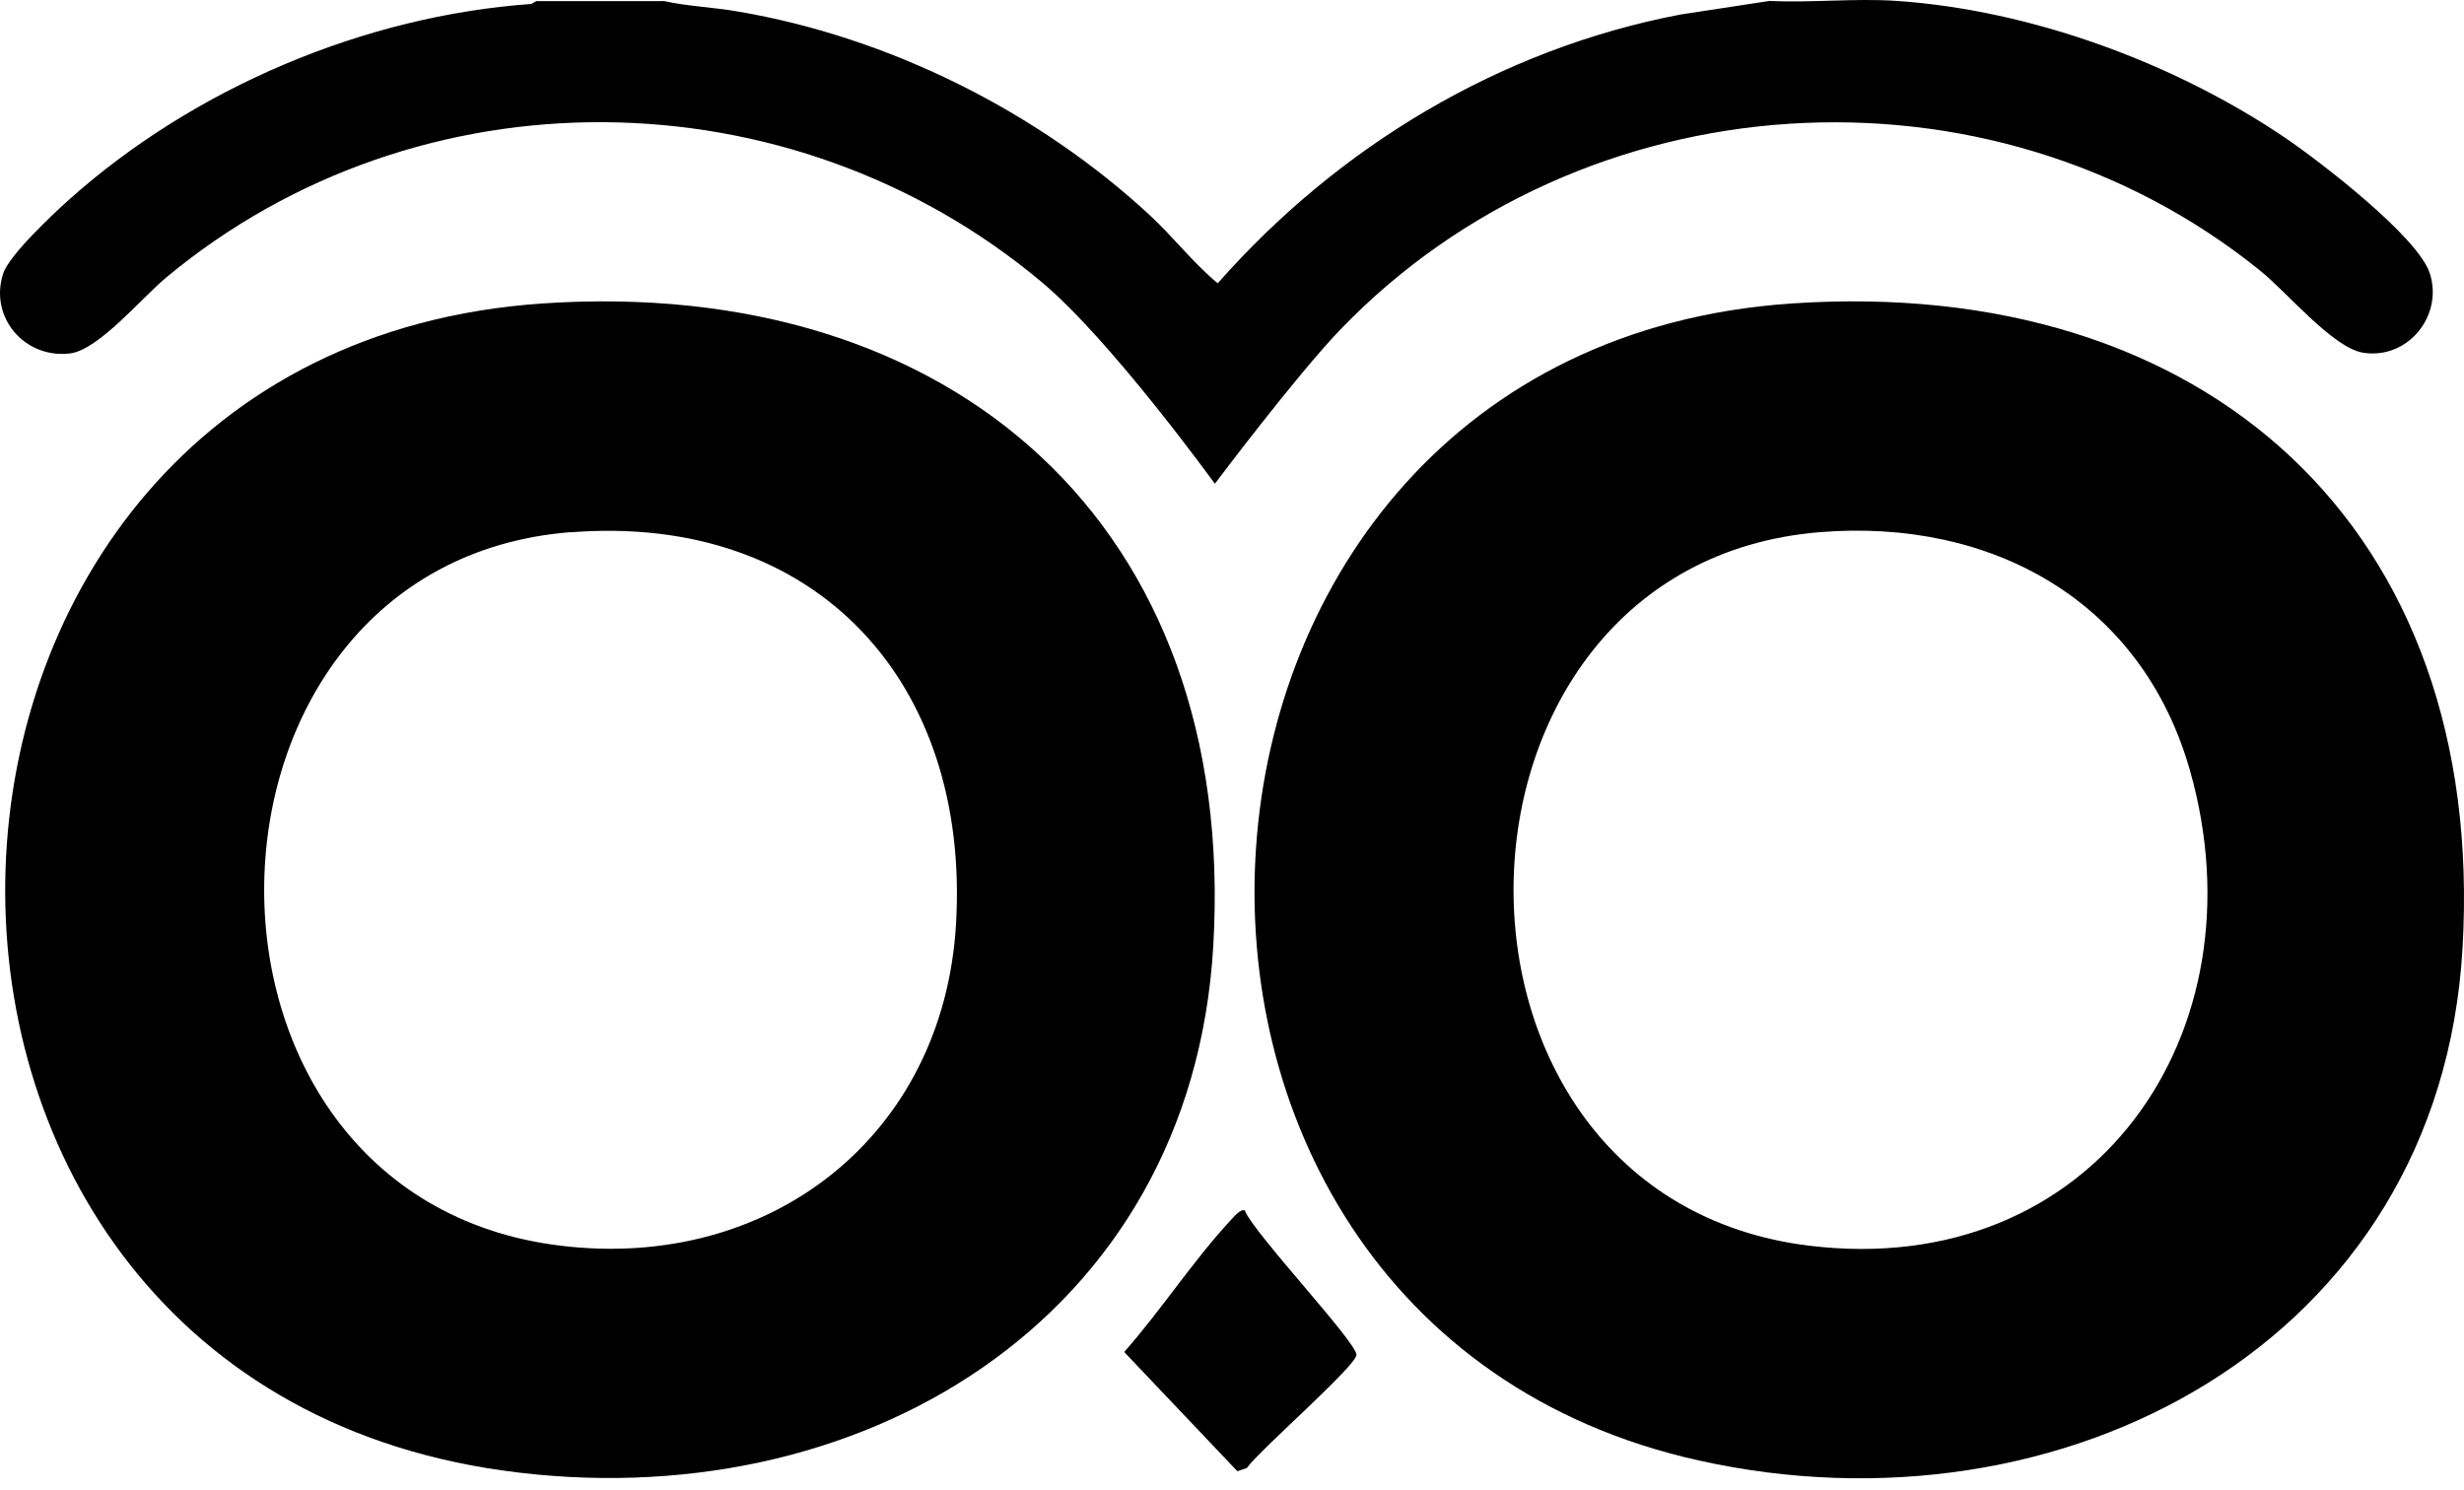
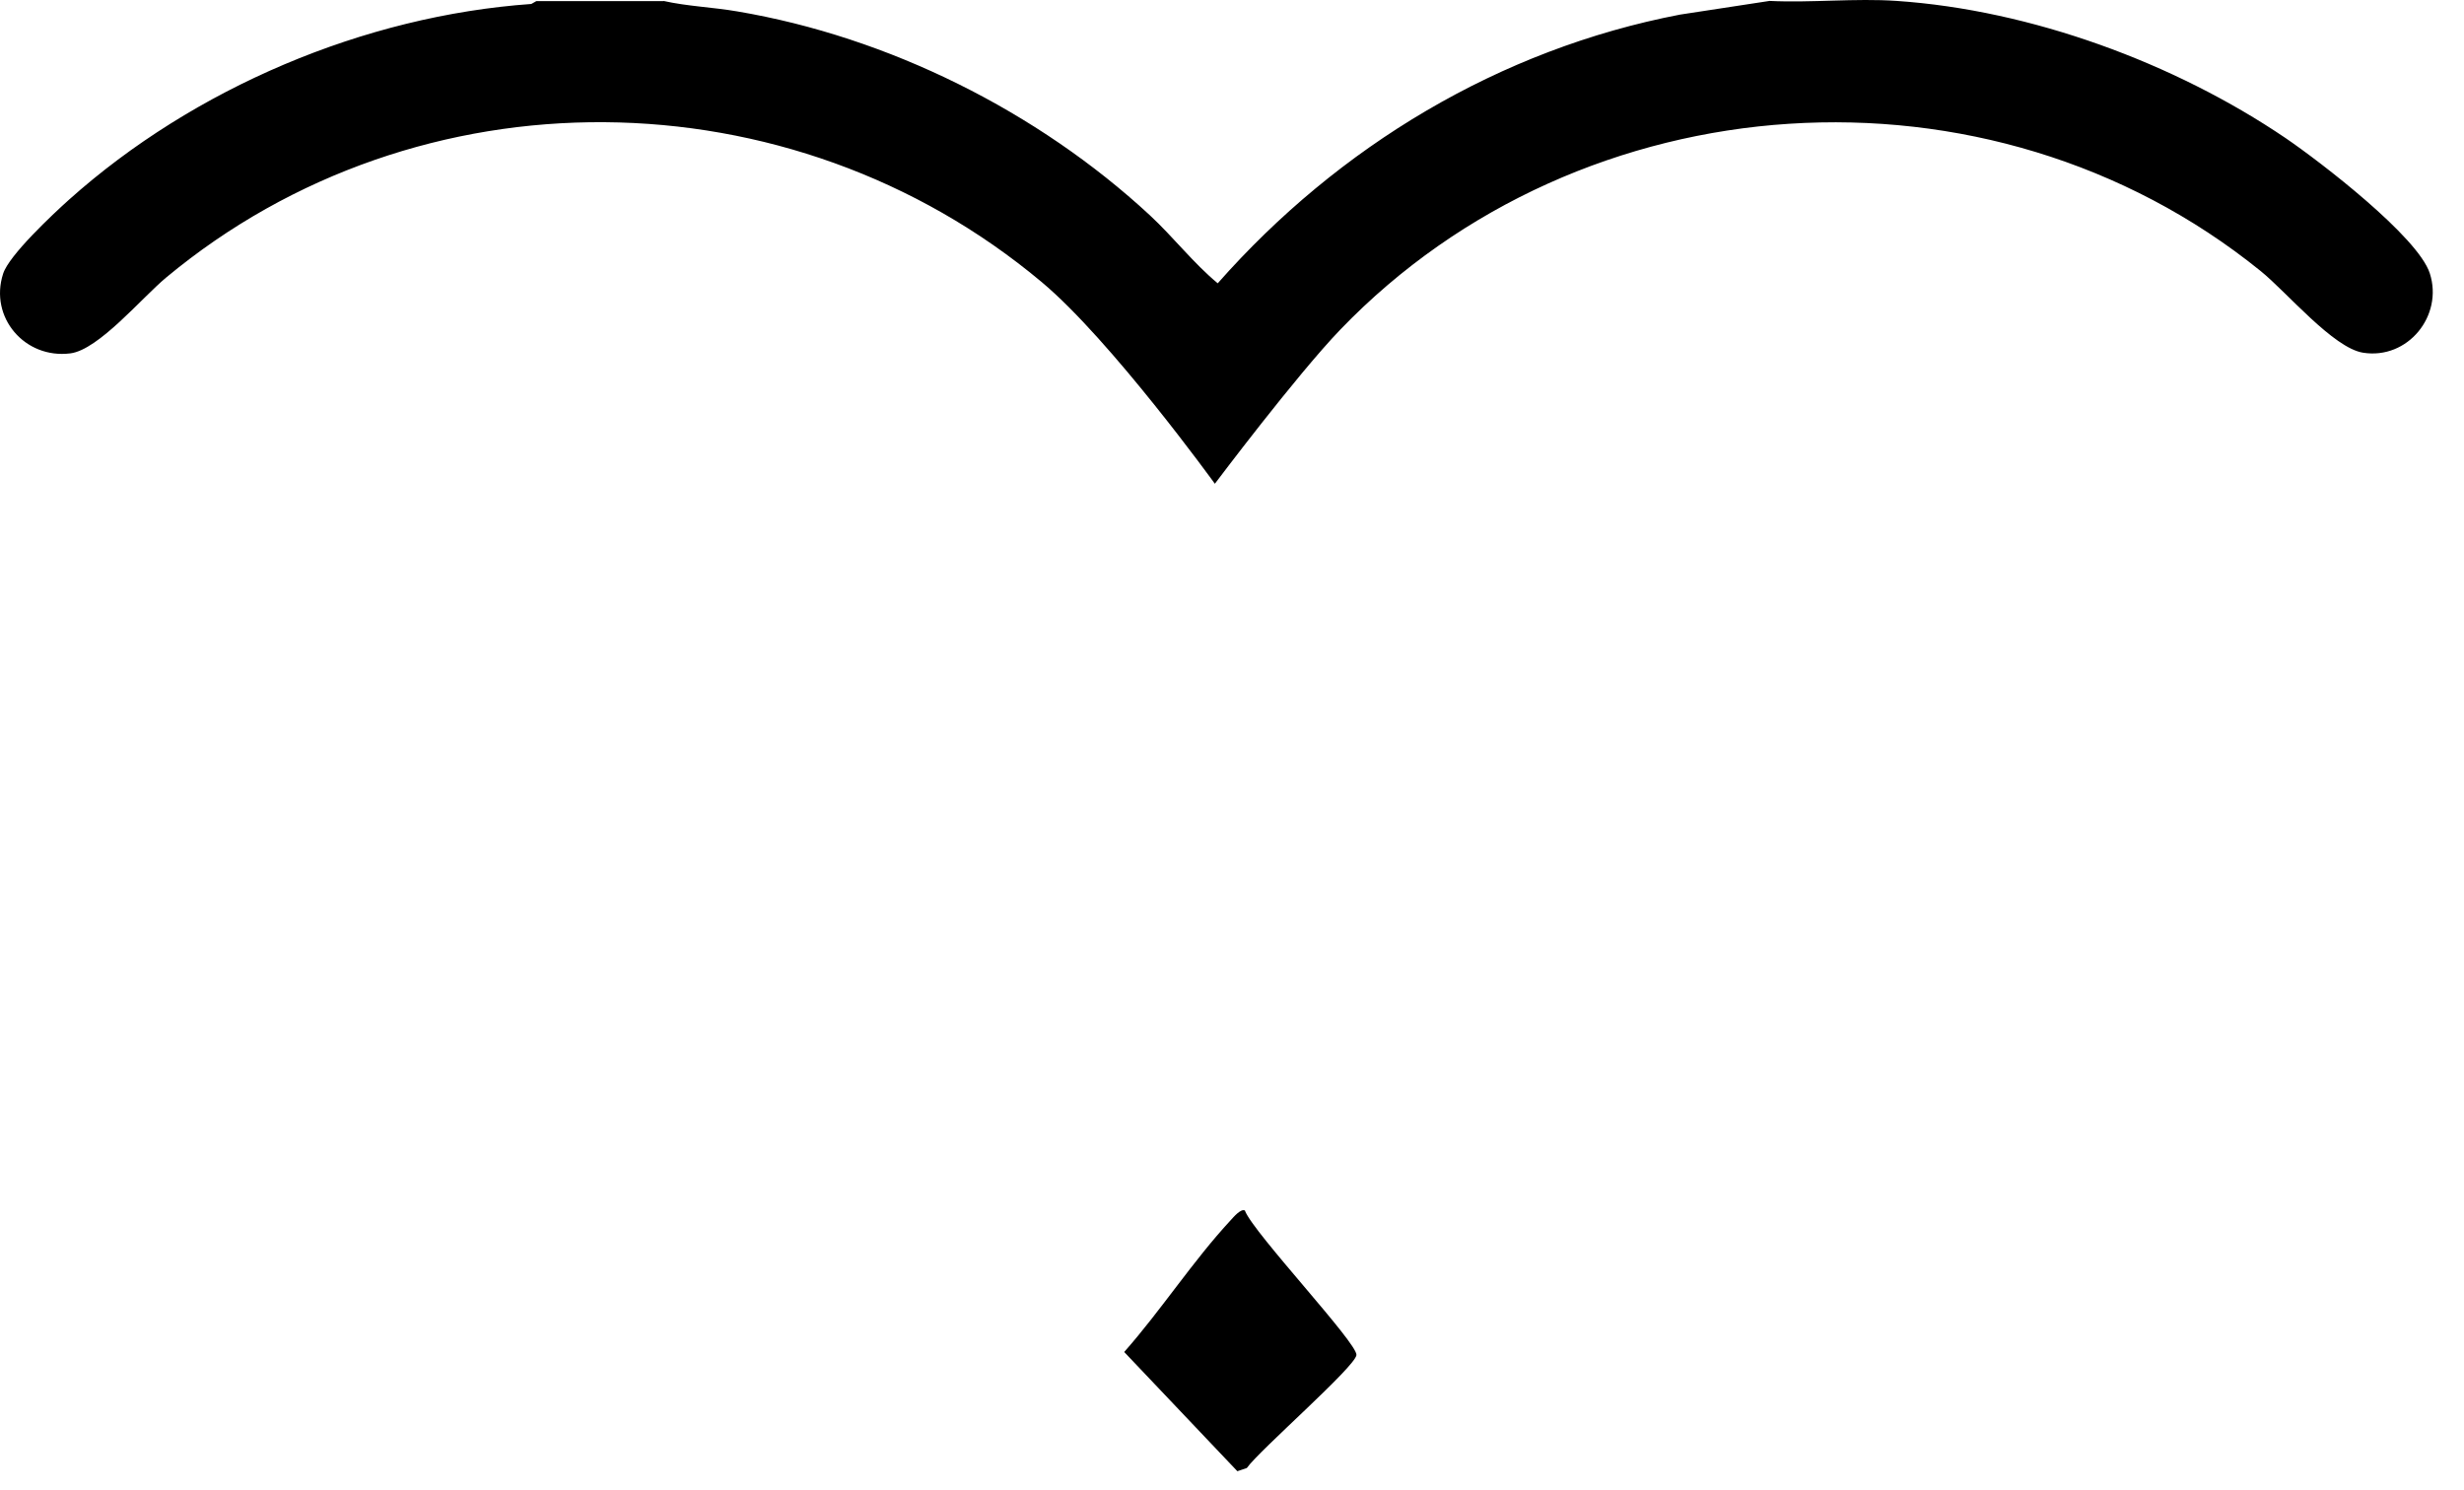
<svg xmlns="http://www.w3.org/2000/svg" width="200" height="121" viewBox="0 0 200 121" fill="none">
  <path d="M53.846 0.075C55.807 0.514 57.85 0.583 59.838 0.925C72.108 2.995 84.228 9.041 93.331 17.473C95.237 19.241 96.882 21.38 98.842 22.998C108.631 11.893 121.724 3.996 136.366 1.186L143.632 0.075C147.005 0.24 150.597 -0.158 153.956 0.075C164.842 0.816 176.495 5.093 185.516 11.208C188.313 13.113 196.265 19.214 197.224 22.189C198.335 25.63 195.442 29.208 191.809 28.633C189.382 28.249 185.626 23.724 183.487 21.997C161.442 4.161 128.401 6.382 108.796 26.754C105.245 30.442 98.609 39.271 98.609 39.271C98.609 39.271 90.164 27.591 84.557 22.902C64.184 5.833 33.995 5.477 13.485 22.532C11.524 24.163 8.001 28.399 5.711 28.687C2.023 29.154 -0.897 25.767 0.255 22.216C0.734 20.722 4.272 17.404 5.601 16.212C15.733 7.15 29.566 1.282 43.125 0.322L43.537 0.089H53.86L53.846 0.075Z" fill="black" />
-   <path d="M43.999 24.638C77.382 22.362 100.456 42.721 98.482 76.762C96.727 107.252 69.554 123.388 40.859 119.385C-14.926 111.612 -12.157 28.476 43.999 24.638ZM46.33 43.2C13.878 45.751 12.713 97.121 45.48 101.124C62.493 103.208 76.601 92.24 77.602 74.98C78.74 55.429 66.305 41.638 46.316 43.214L46.33 43.2Z" fill="black" />
-   <path d="M145.381 24.64C179.025 22.337 201.88 42.833 199.878 77.025C198 109.051 167.372 125.119 137.896 118.565C86.401 107.132 91.063 28.356 145.381 24.64ZM147.698 43.203C115.233 45.863 114.205 97.137 146.848 101.127C169.881 103.937 183.837 83.907 177.75 62.52C173.816 48.742 161.627 42.066 147.698 43.203Z" fill="black" />
  <path d="M101.053 98.294C101.765 100.118 110.197 109.043 110.101 110.002C110.005 110.962 102.232 117.721 101.203 119.174L100.436 119.435L91.25 109.756C94.266 106.342 96.802 102.394 99.901 99.048C100.093 98.843 100.737 98.061 101.066 98.281L101.053 98.294Z" fill="black" />
</svg>